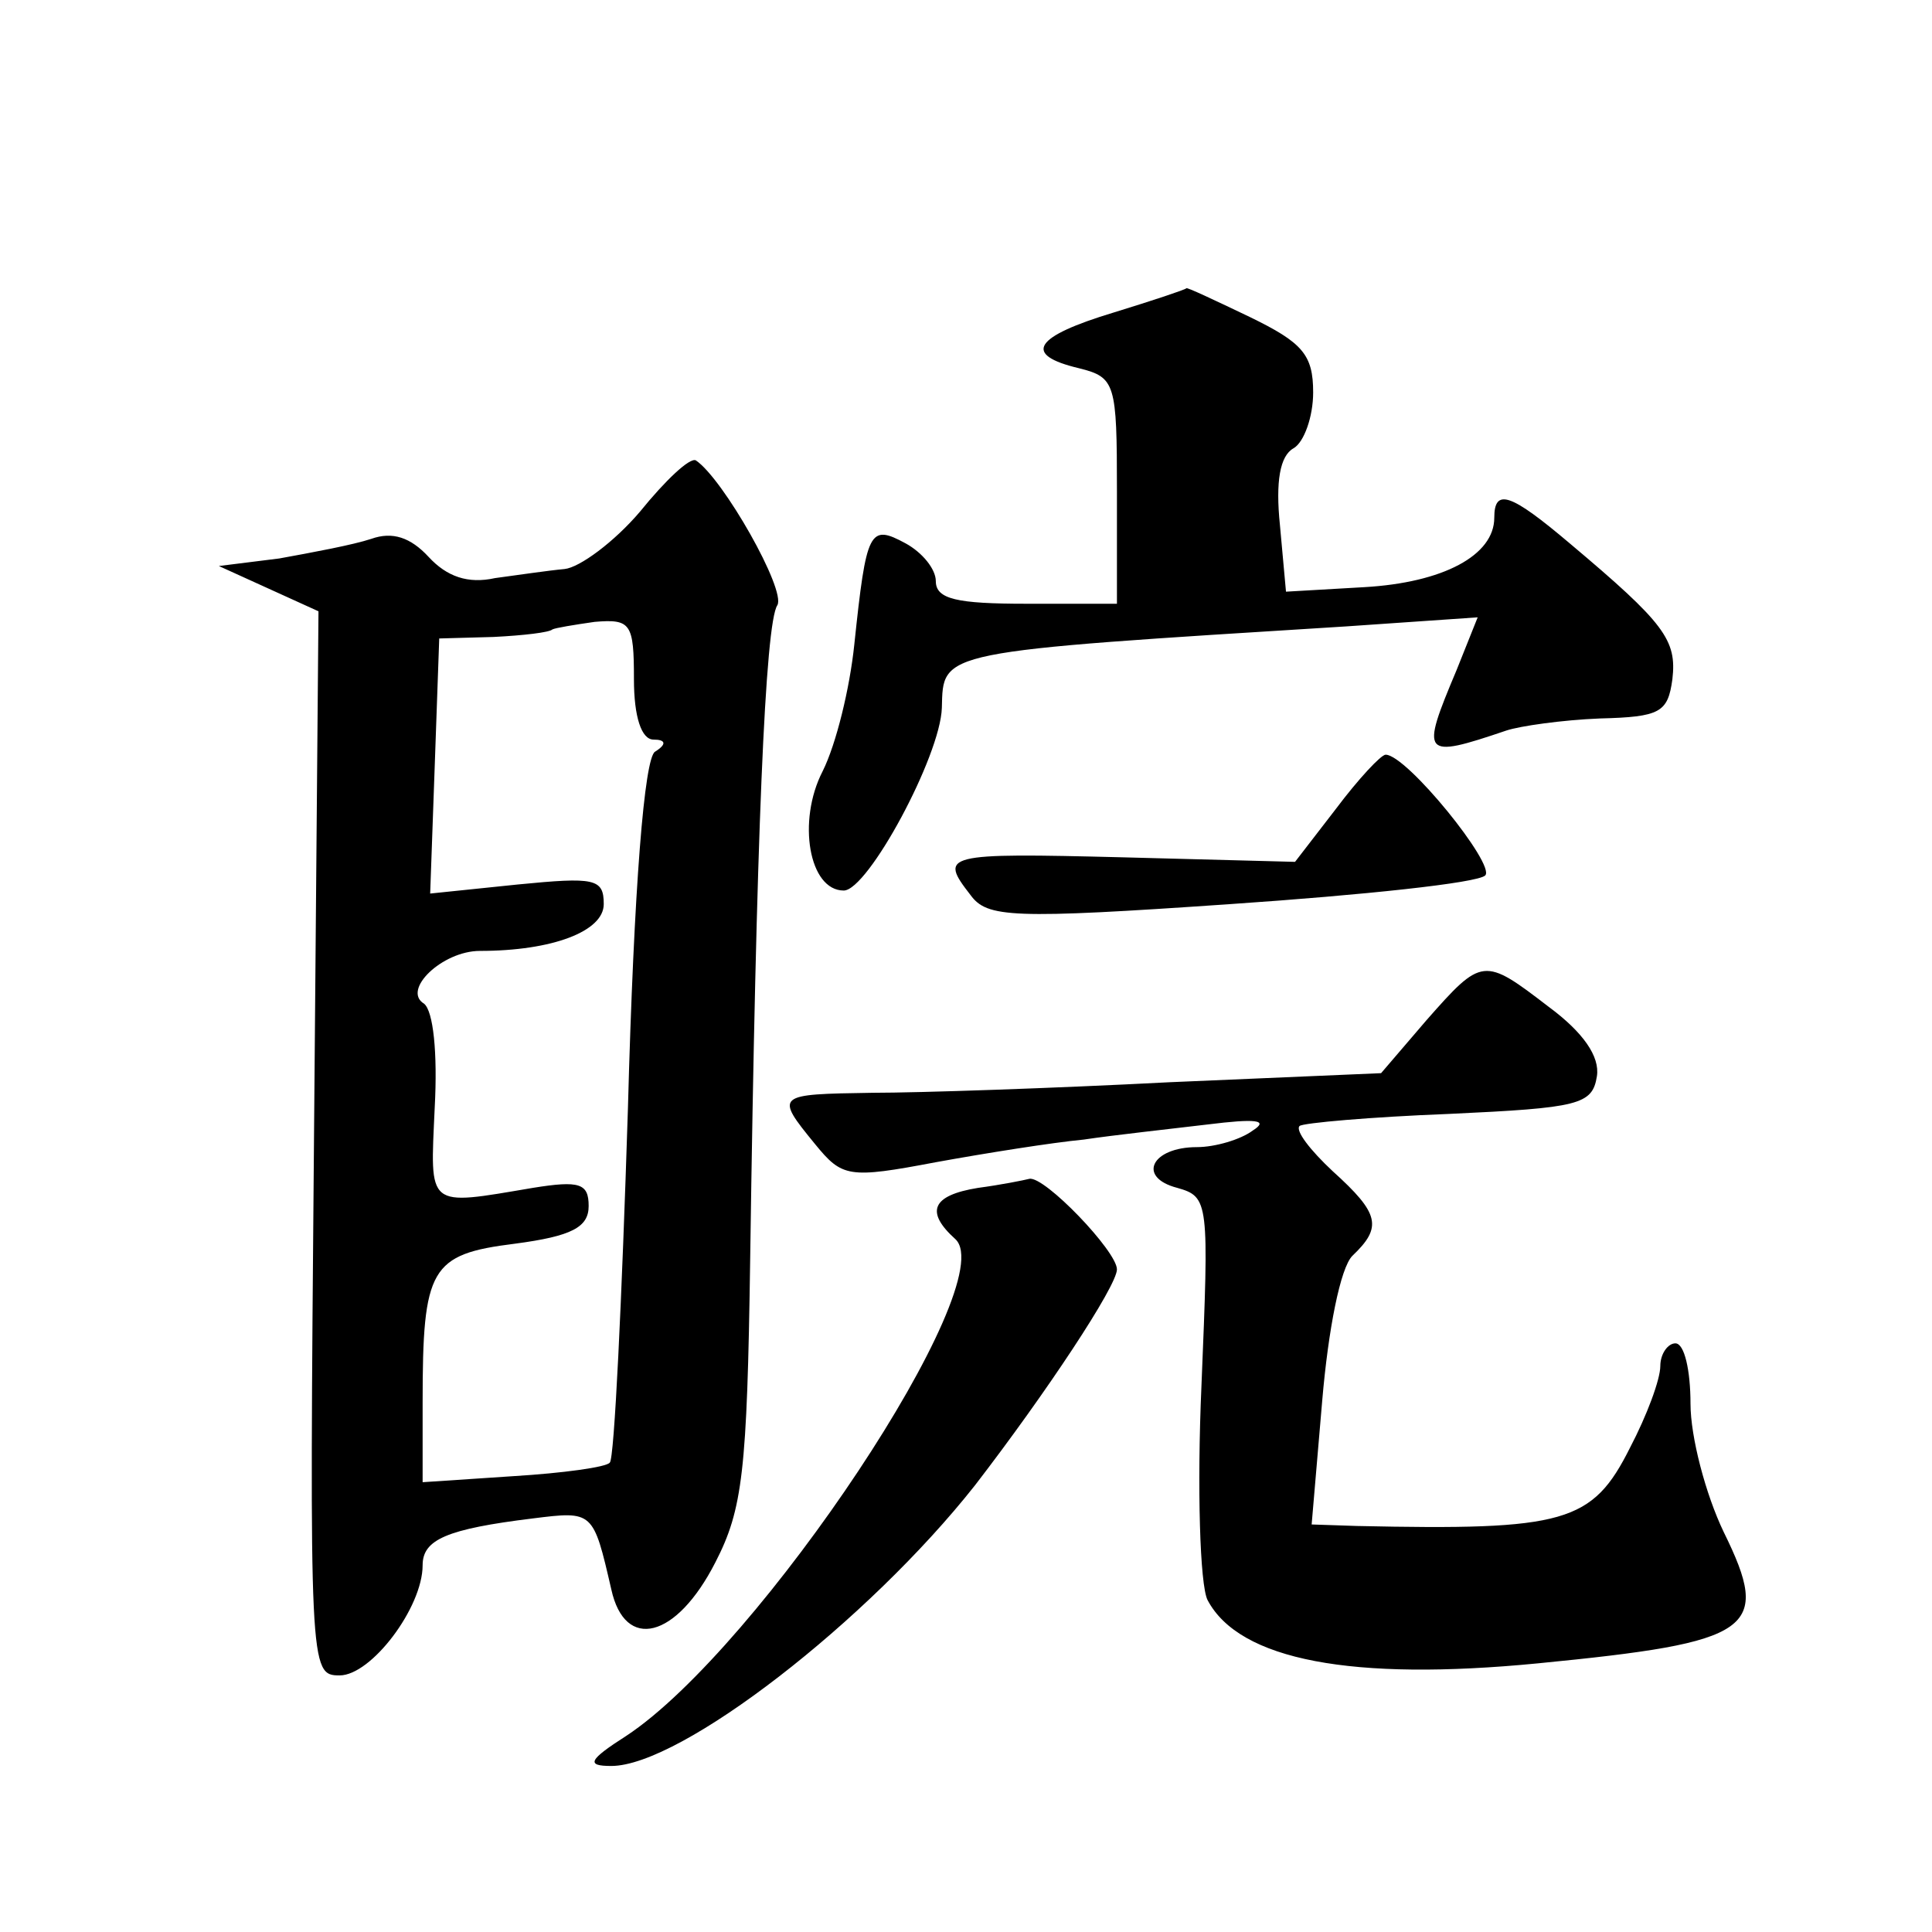
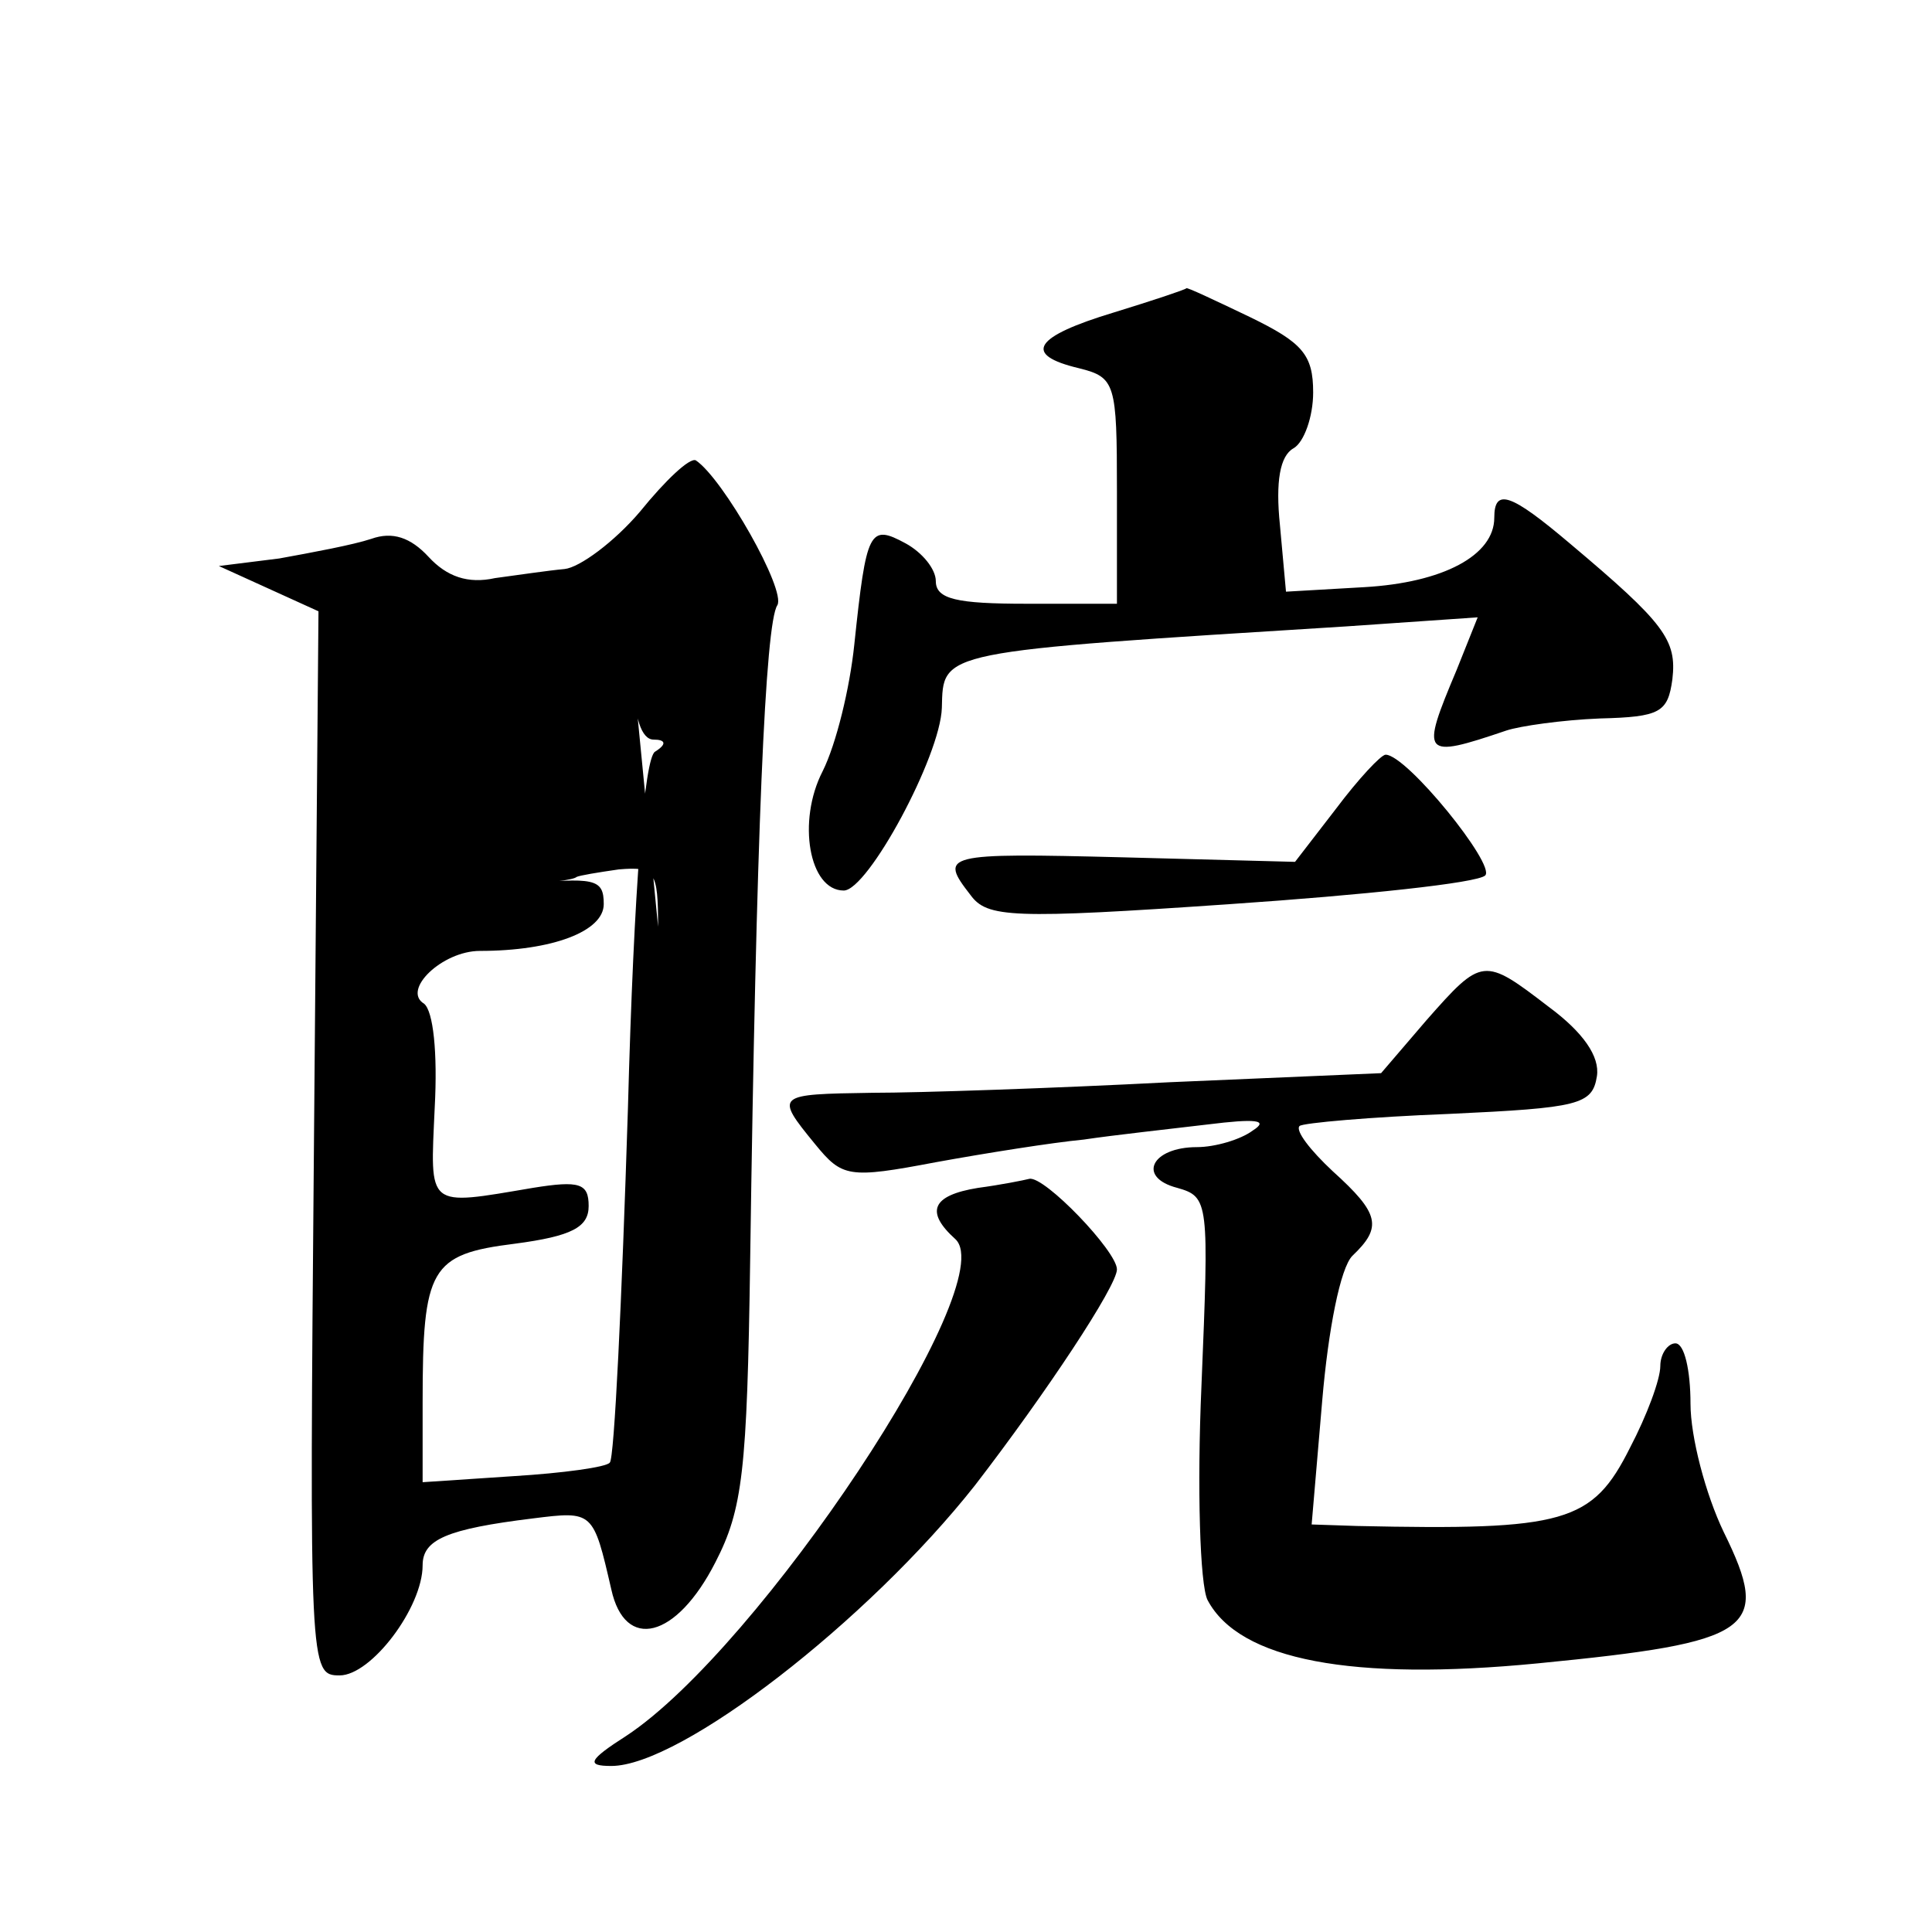
<svg xmlns="http://www.w3.org/2000/svg" version="1.0" width="128pt" height="128pt" viewBox="0 0 128 128" preserveAspectRatio="xMidYMid meet">
  <g transform="translate(0,128) scale(0.1,-0.1)" fill="#0" stroke="none">
-     <path d="M738 1073 c-53 -16 -61 -28 -23 -37 24 -6 25 -10 25 -81 l0 -75 -60 0 c-46 0 -60 3 -60 15 0 8 -9 19 -20 25 -24 13 -26 9 -34 -67 -3 -29 -12 -66 -21 -84 -17 -33 -9 -79 14 -79 16 0 64 89 65 121 1 38 -4 37 268 54 l87 6 -14 -35 c-24 -57 -23 -59 33 -40 9 3 37 7 62 8 40 1 45 4 48 26 3 26 -5 37 -68 90 -39 33 -50 37 -50 17 0 -25 -34 -43 -86 -46 l-52 -3 -4 44 c-3 29 0 46 9 51 7 4 13 21 13 37 0 25 -7 33 -42 50 -23 11 -42 20 -42 19 -1 -1 -22 -8 -48 -16z M424 941 c-17 -20 -40 -37 -50 -38 -11 -1 -31 -4 -46 -6 -18 -4 -32 1 -44 14 -12 13 -24 17 -38 12 -12 -4 -39 -9 -61 -13 l-40 -5 33 -15 33 -15 -3 -353 c-3 -348 -3 -352 17 -352 21 0 55 45 55 73 0 17 16 24 73 31 40 5 40 5 52 -47 9 -41 43 -33 69 18 18 35 21 60 23 200 4 282 10 422 18 434 6 10 -36 84 -54 96 -4 2 -20 -13 -37 -34z m-4 -111 c0 -25 5 -40 13 -40 8 0 9 -3 1 -8 -7 -4 -14 -88 -18 -237 -4 -126 -9 -232 -12 -234 -2 -3 -31 -7 -64 -9 l-60 -4 0 53 c0 89 5 98 61 105 38 5 49 11 49 25 0 15 -6 17 -37 12 -71 -12 -68 -14 -65 53 2 37 -1 64 -7 69 -15 9 12 35 37 35 48 0 82 13 82 31 0 17 -6 18 -57 13 l-58 -6 3 84 3 85 36 1 c20 1 37 3 39 5 2 1 14 3 28 5 24 2 26 -1 26 -38z M885 744 l-27 -35 -114 3 c-119 3 -122 2 -101 -25 11 -15 27 -16 172 -6 88 6 164 14 169 19 7 7 -52 80 -66 80 -3 0 -18 -16 -33 -36z M945 604 l-30 -35 -140 -6 c-77 -4 -166 -7 -197 -7 -64 -1 -65 -1 -38 -34 18 -22 22 -23 80 -12 33 6 77 13 98 15 20 3 57 7 82 10 32 4 41 3 30 -4 -8 -6 -25 -11 -37 -11 -30 0 -40 -20 -13 -27 21 -6 21 -9 16 -131 -3 -68 -1 -132 4 -142 21 -40 96 -54 219 -42 143 14 155 22 123 87 -12 25 -22 63 -22 85 0 22 -4 40 -10 40 -5 0 -10 -7 -10 -15 0 -9 -9 -33 -20 -54 -25 -50 -43 -55 -181 -52 l-30 1 7 82 c4 47 12 88 20 96 20 19 18 28 -13 56 -15 14 -25 27 -22 30 2 2 47 6 99 8 86 4 95 6 98 25 2 13 -9 29 -32 46 -43 33 -44 33 -81 -9z M648 493 c-31 -5 -35 -16 -15 -34 31 -29 -130 -271 -218 -329 -25 -16 -27 -20 -10 -20 46 0 170 96 241 186 47 61 94 132 94 143 0 12 -48 62 -58 60 -4 -1 -19 -4 -34 -6z" />
+     <path d="M738 1073 c-53 -16 -61 -28 -23 -37 24 -6 25 -10 25 -81 l0 -75 -60 0 c-46 0 -60 3 -60 15 0 8 -9 19 -20 25 -24 13 -26 9 -34 -67 -3 -29 -12 -66 -21 -84 -17 -33 -9 -79 14 -79 16 0 64 89 65 121 1 38 -4 37 268 54 l87 6 -14 -35 c-24 -57 -23 -59 33 -40 9 3 37 7 62 8 40 1 45 4 48 26 3 26 -5 37 -68 90 -39 33 -50 37 -50 17 0 -25 -34 -43 -86 -46 l-52 -3 -4 44 c-3 29 0 46 9 51 7 4 13 21 13 37 0 25 -7 33 -42 50 -23 11 -42 20 -42 19 -1 -1 -22 -8 -48 -16z M424 941 c-17 -20 -40 -37 -50 -38 -11 -1 -31 -4 -46 -6 -18 -4 -32 1 -44 14 -12 13 -24 17 -38 12 -12 -4 -39 -9 -61 -13 l-40 -5 33 -15 33 -15 -3 -353 c-3 -348 -3 -352 17 -352 21 0 55 45 55 73 0 17 16 24 73 31 40 5 40 5 52 -47 9 -41 43 -33 69 18 18 35 21 60 23 200 4 282 10 422 18 434 6 10 -36 84 -54 96 -4 2 -20 -13 -37 -34z m-4 -111 c0 -25 5 -40 13 -40 8 0 9 -3 1 -8 -7 -4 -14 -88 -18 -237 -4 -126 -9 -232 -12 -234 -2 -3 -31 -7 -64 -9 l-60 -4 0 53 c0 89 5 98 61 105 38 5 49 11 49 25 0 15 -6 17 -37 12 -71 -12 -68 -14 -65 53 2 37 -1 64 -7 69 -15 9 12 35 37 35 48 0 82 13 82 31 0 17 -6 18 -57 13 c20 1 37 3 39 5 2 1 14 3 28 5 24 2 26 -1 26 -38z M885 744 l-27 -35 -114 3 c-119 3 -122 2 -101 -25 11 -15 27 -16 172 -6 88 6 164 14 169 19 7 7 -52 80 -66 80 -3 0 -18 -16 -33 -36z M945 604 l-30 -35 -140 -6 c-77 -4 -166 -7 -197 -7 -64 -1 -65 -1 -38 -34 18 -22 22 -23 80 -12 33 6 77 13 98 15 20 3 57 7 82 10 32 4 41 3 30 -4 -8 -6 -25 -11 -37 -11 -30 0 -40 -20 -13 -27 21 -6 21 -9 16 -131 -3 -68 -1 -132 4 -142 21 -40 96 -54 219 -42 143 14 155 22 123 87 -12 25 -22 63 -22 85 0 22 -4 40 -10 40 -5 0 -10 -7 -10 -15 0 -9 -9 -33 -20 -54 -25 -50 -43 -55 -181 -52 l-30 1 7 82 c4 47 12 88 20 96 20 19 18 28 -13 56 -15 14 -25 27 -22 30 2 2 47 6 99 8 86 4 95 6 98 25 2 13 -9 29 -32 46 -43 33 -44 33 -81 -9z M648 493 c-31 -5 -35 -16 -15 -34 31 -29 -130 -271 -218 -329 -25 -16 -27 -20 -10 -20 46 0 170 96 241 186 47 61 94 132 94 143 0 12 -48 62 -58 60 -4 -1 -19 -4 -34 -6z" />
  </g>
</svg>